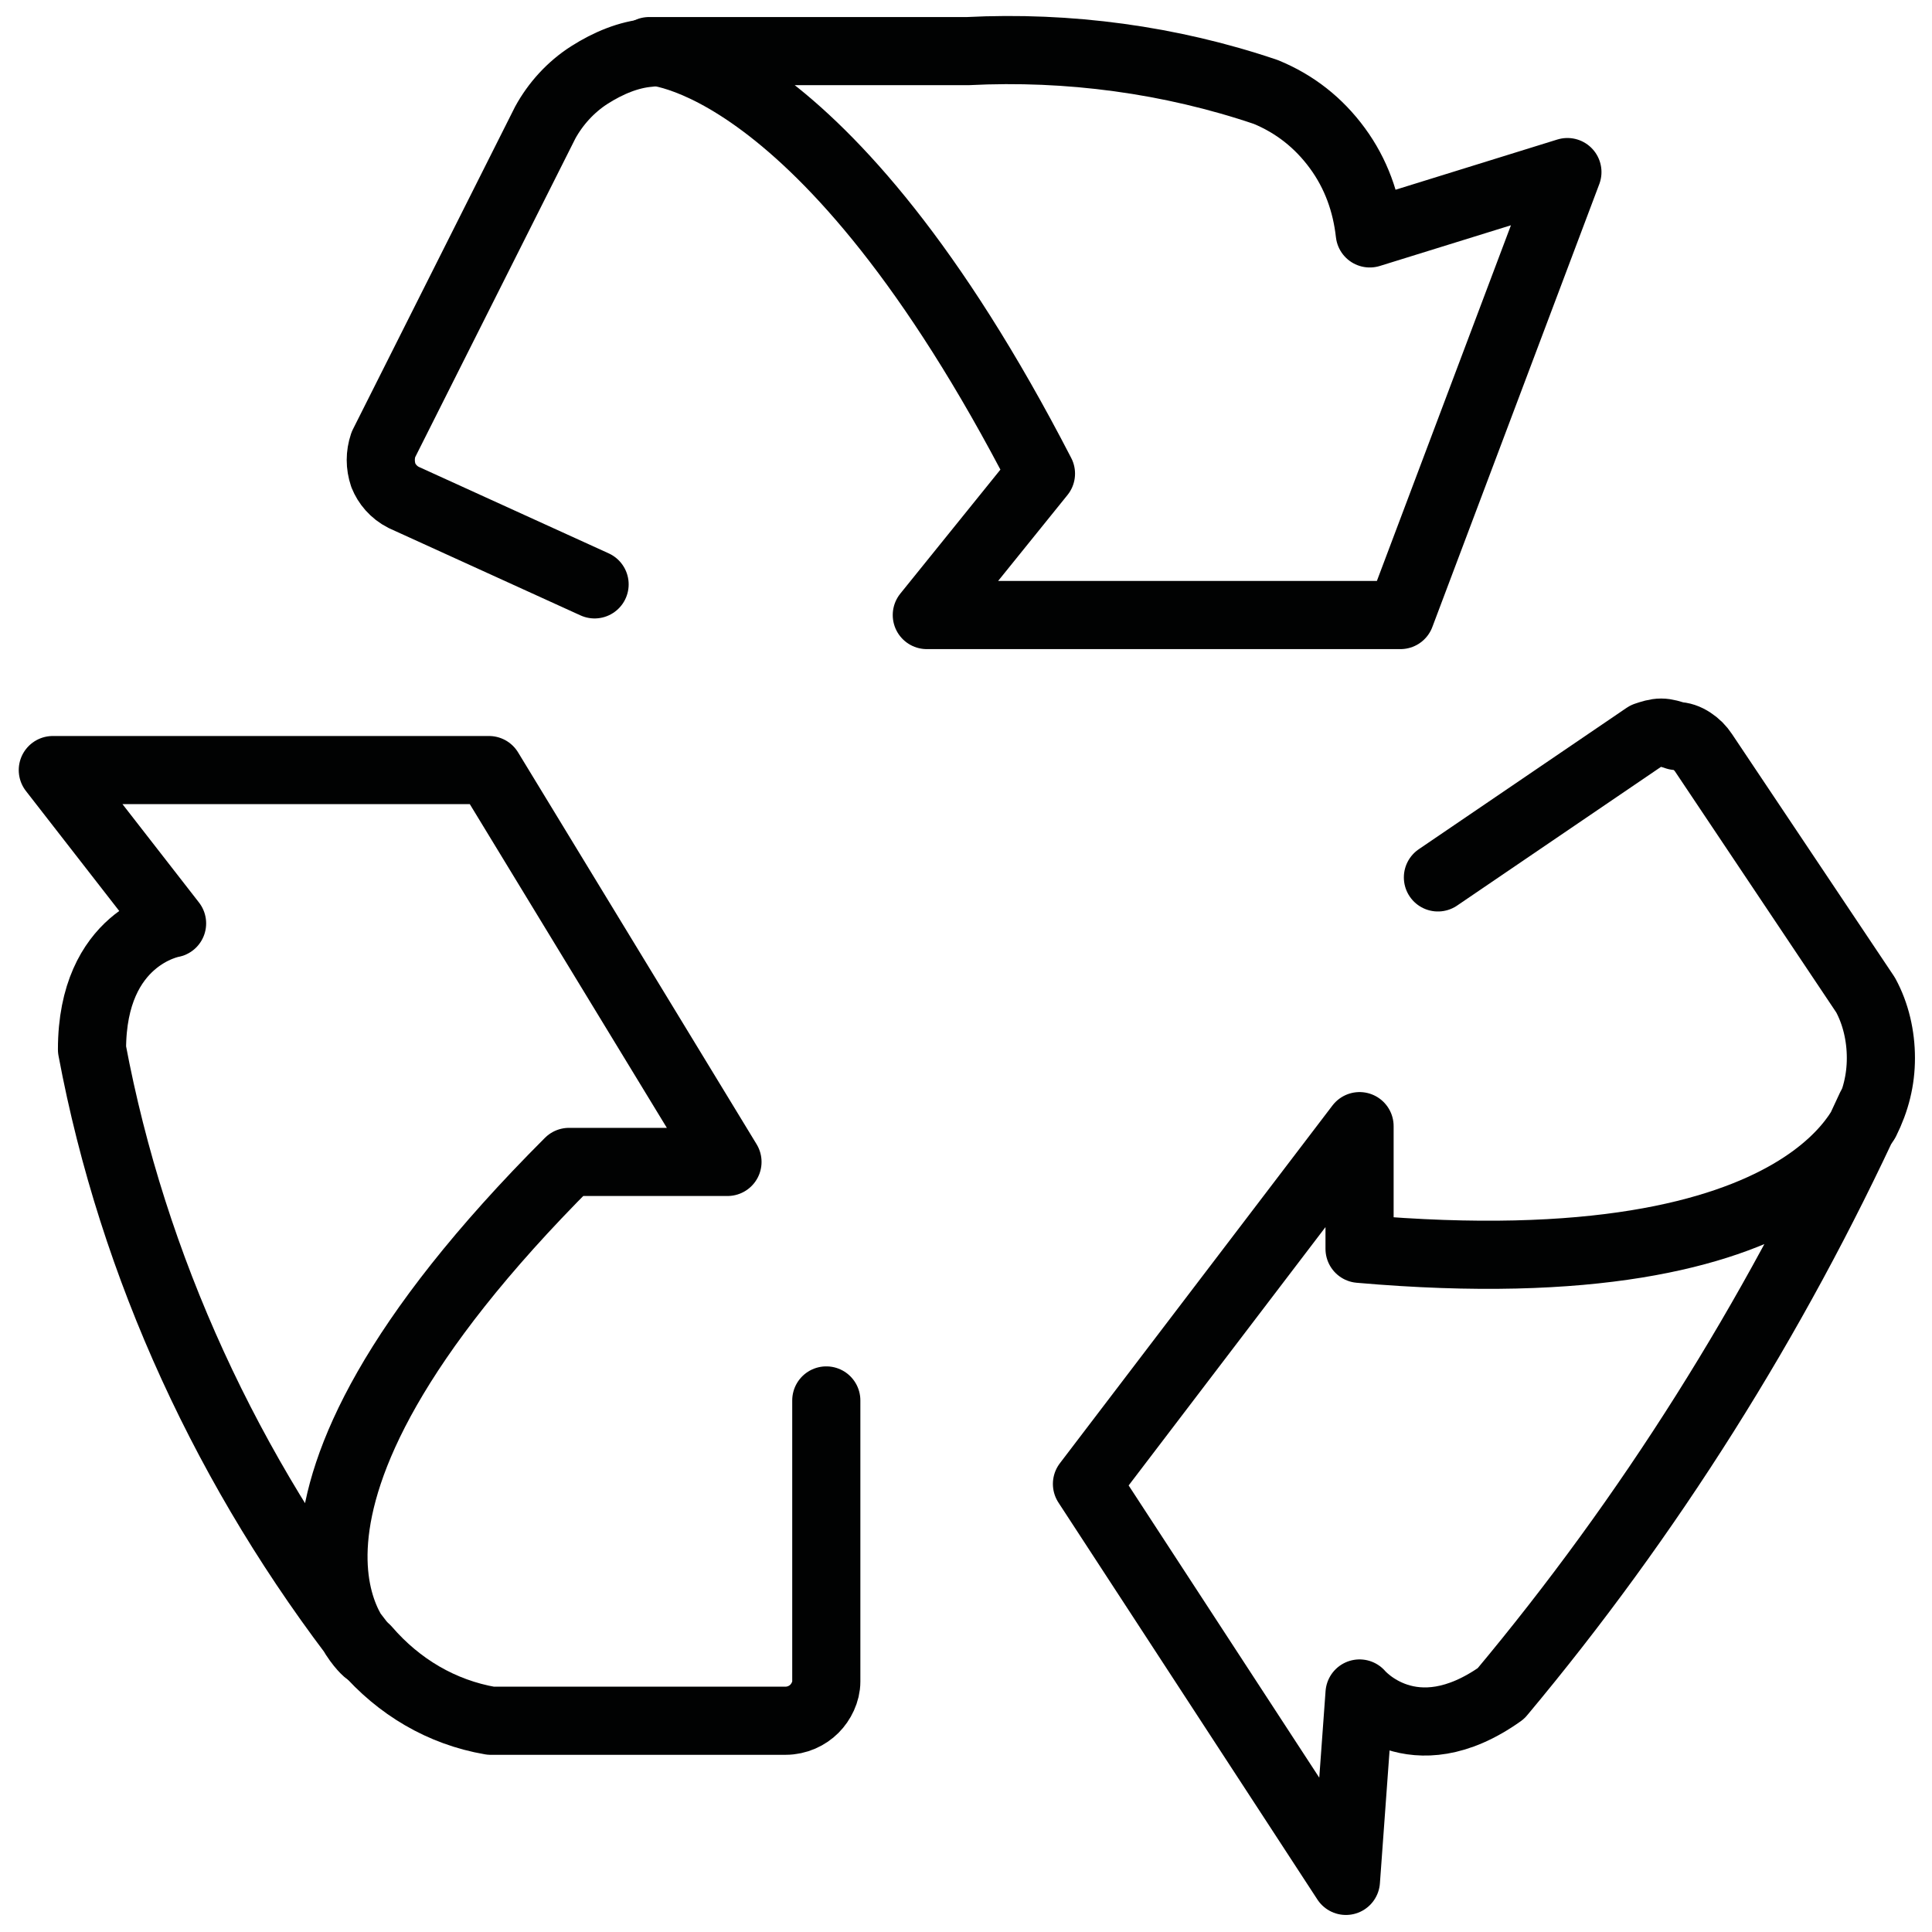
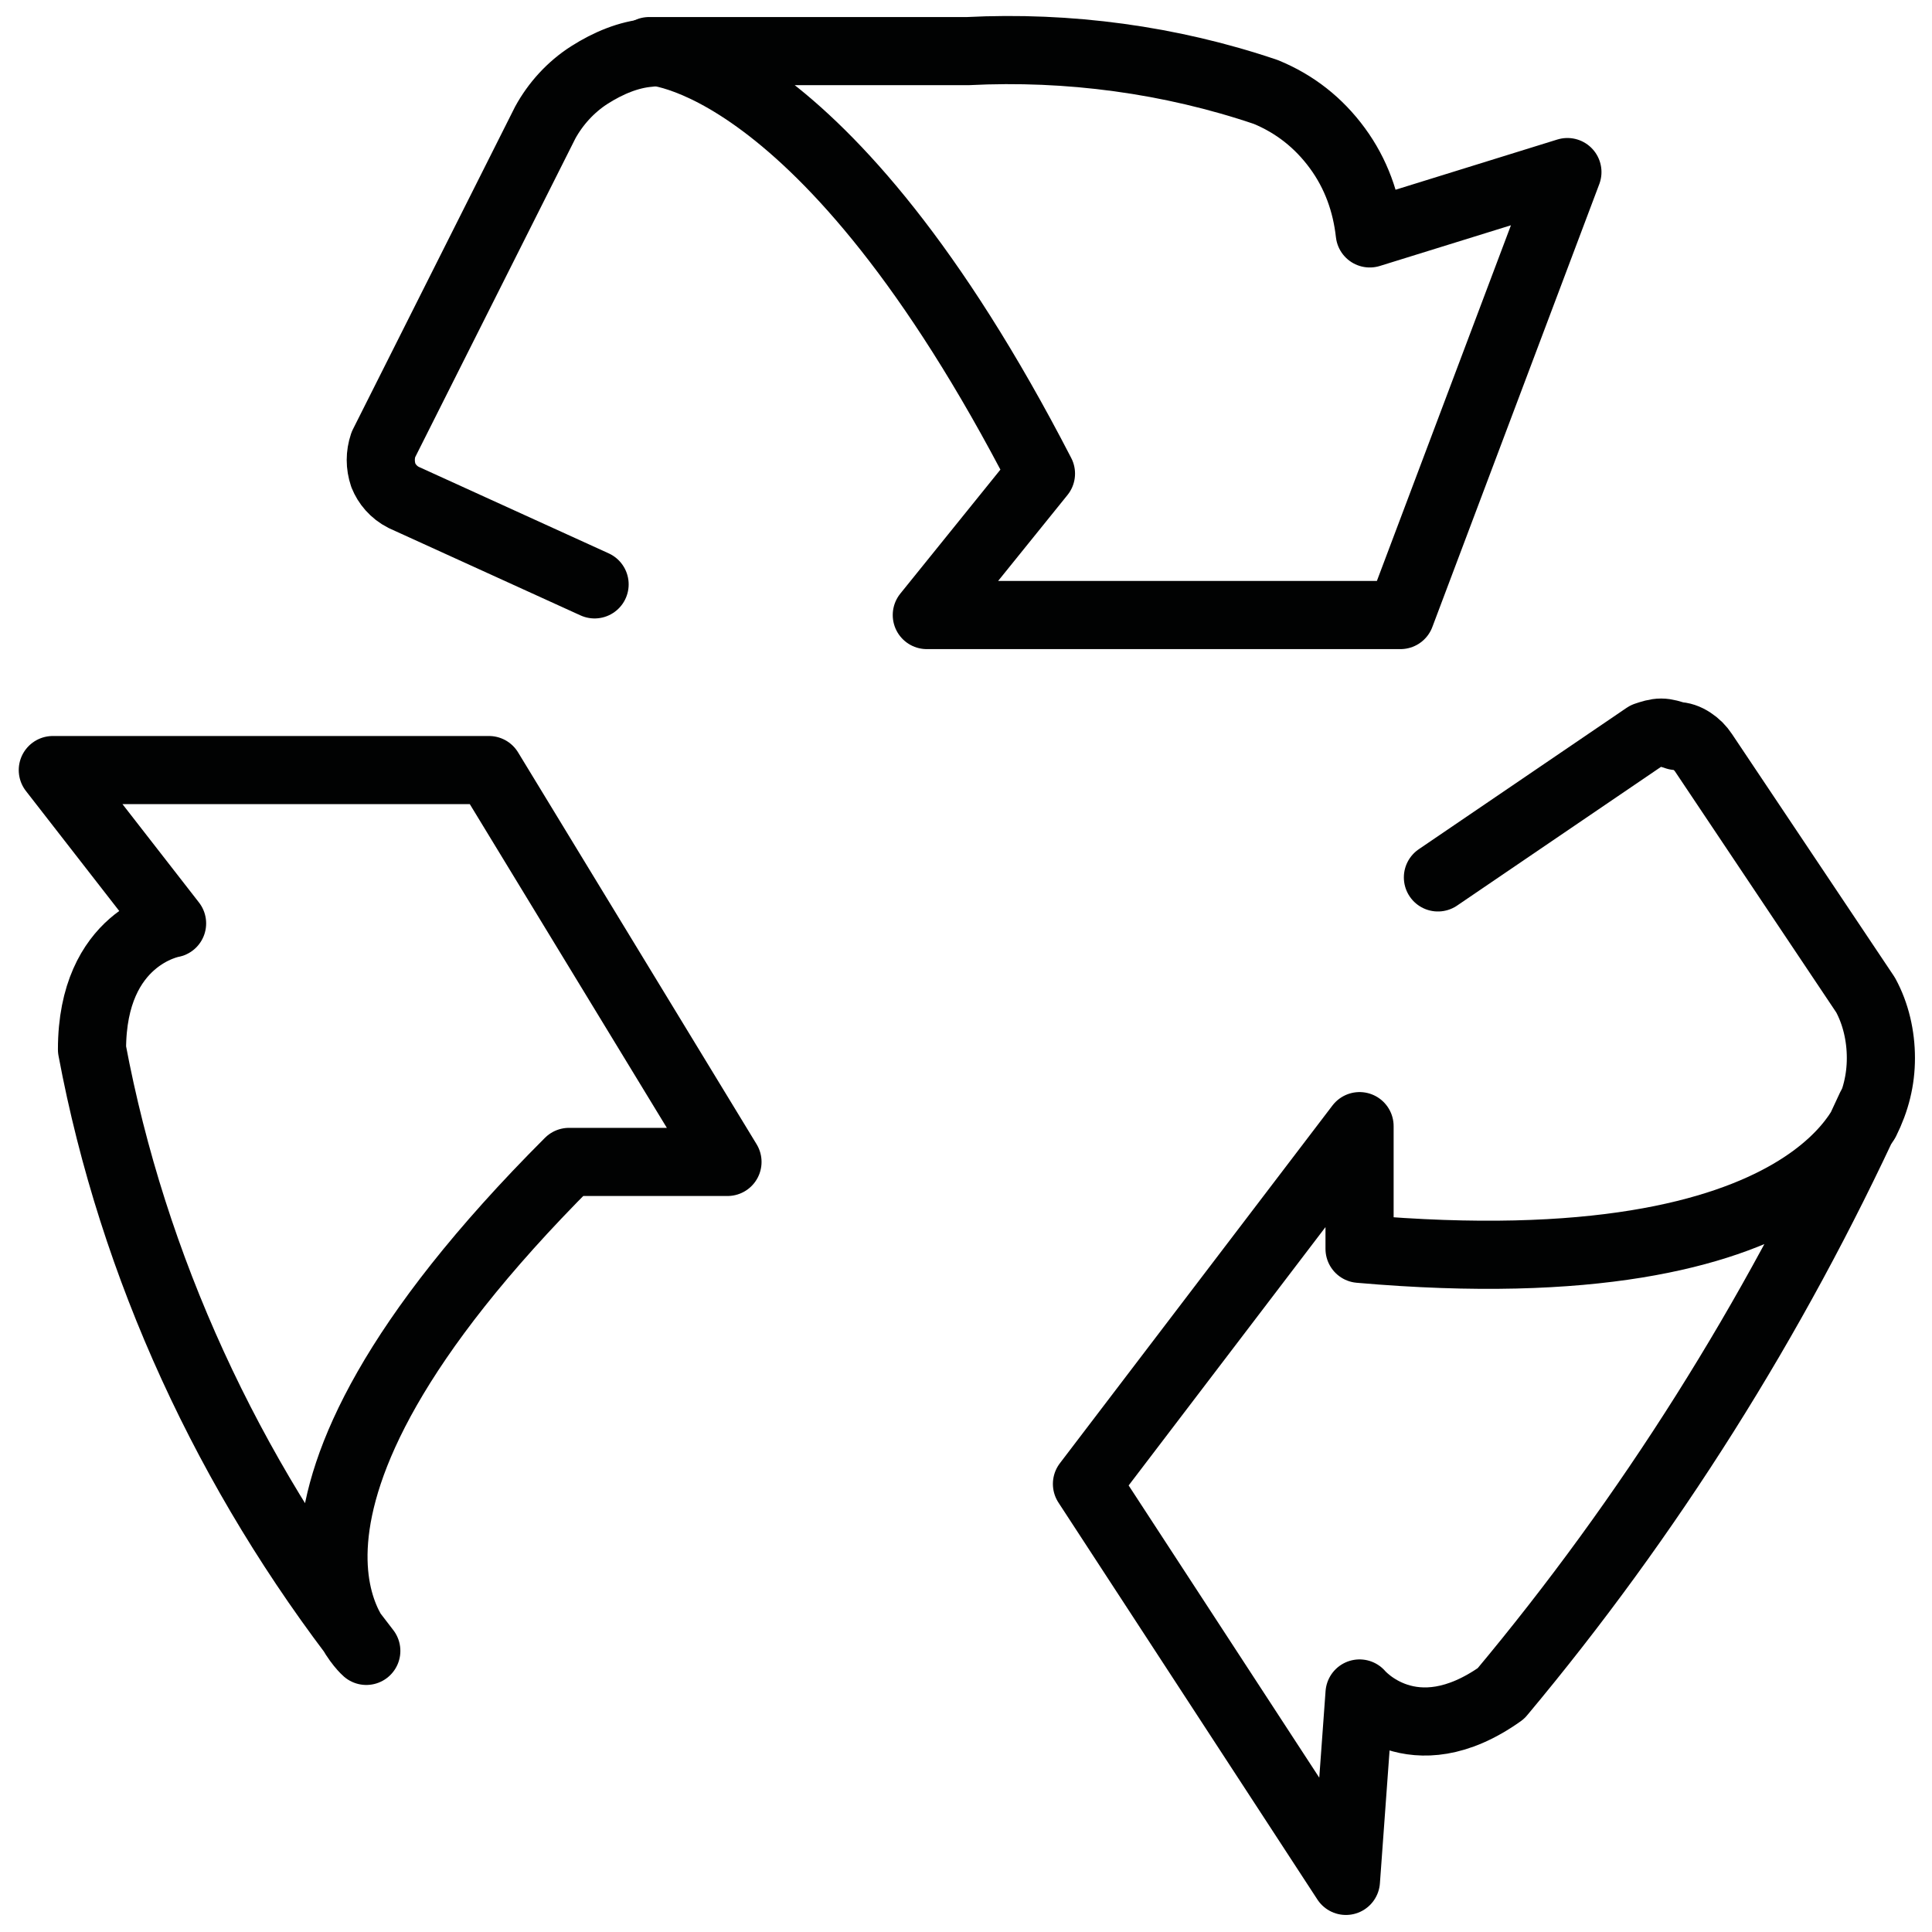
<svg xmlns="http://www.w3.org/2000/svg" version="1.0" id="Calque_1" x="0px" y="0px" viewBox="0 0 113.4 113.4" style="enable-background:new 0 0 113.4 113.4;" xml:space="preserve">
  <style type="text/css">
	.st0{fill:none;stroke:#010202;stroke-width:4;stroke-linecap:round;stroke-linejoin:round;}
</style>
  <g id="recycle-1--nature-sign-environment-protect-save-arrows">
-     <path id="Vector" class="st0" d="M48.5,82.2v16.5c0,0.6-0.3,1.2-0.7,1.6c-0.4,0.4-1,0.7-1.7,0.7H28.8c-2.9-0.5-5.4-2-7.3-4.2" />
    <path id="Vector_2" class="st0" d="M21.5,96.9c0,0-9-7.8,11.9-28.7h9.3l-14-23H3.1l7,9c0,0-4.7,0.8-4.7,7.4   C7.8,74.4,13.4,86.5,21.5,96.9L21.5,96.9z" />
    <path id="Vector_3" class="st0" d="M84.4,51.5l12.2-8.3c0.3-0.1,0.6-0.2,0.9-0.2c0.3,0,0.6,0.1,0.9,0.2c0.3,0,0.6,0.1,0.9,0.3   c0.3,0.2,0.5,0.4,0.7,0.7l9.5,14.2c0.6,1.1,0.9,2.4,0.9,3.7c0,1.3-0.3,2.5-0.9,3.7" />
    <path id="Vector_4" class="st0" d="M109.8,65c0,0-2.6,10.7-30,8.3v-7.2l-16,21L79,110.4l0.8-11c0,0,3.1,3.7,8.3,0   C96.8,89,104.1,77.4,109.8,65L109.8,65z" />
    <path id="Vector_5" class="st0" d="M34.9,34.3l-11.2-5.1c-0.6-0.3-1-0.8-1.2-1.3c-0.2-0.6-0.2-1.2,0-1.8L32,7.2   c0.6-1.1,1.5-2.1,2.6-2.8c1.1-0.7,2.3-1.2,3.5-1.3" />
-     <path id="Vector_6" class="st0" d="M38.1,3c0,0,10.2,0,23,24.8l-6.7,8.3h27.8L92,10.1l-11.6,3.6c-0.2-1.8-0.8-3.5-1.9-5   c-1.1-1.5-2.5-2.6-4.2-3.3C68.7,3.5,62.7,2.7,56.8,3H38.1z" />
+     <path id="Vector_6" class="st0" d="M38.1,3c0,0,10.2,0,23,24.8l-6.7,8.3h27.8L92,10.1l-11.6,3.6c-0.2-1.8-0.8-3.5-1.9-5   c-1.1-1.5-2.5-2.6-4.2-3.3C68.7,3.5,62.7,2.7,56.8,3z" />
  </g>
</svg>